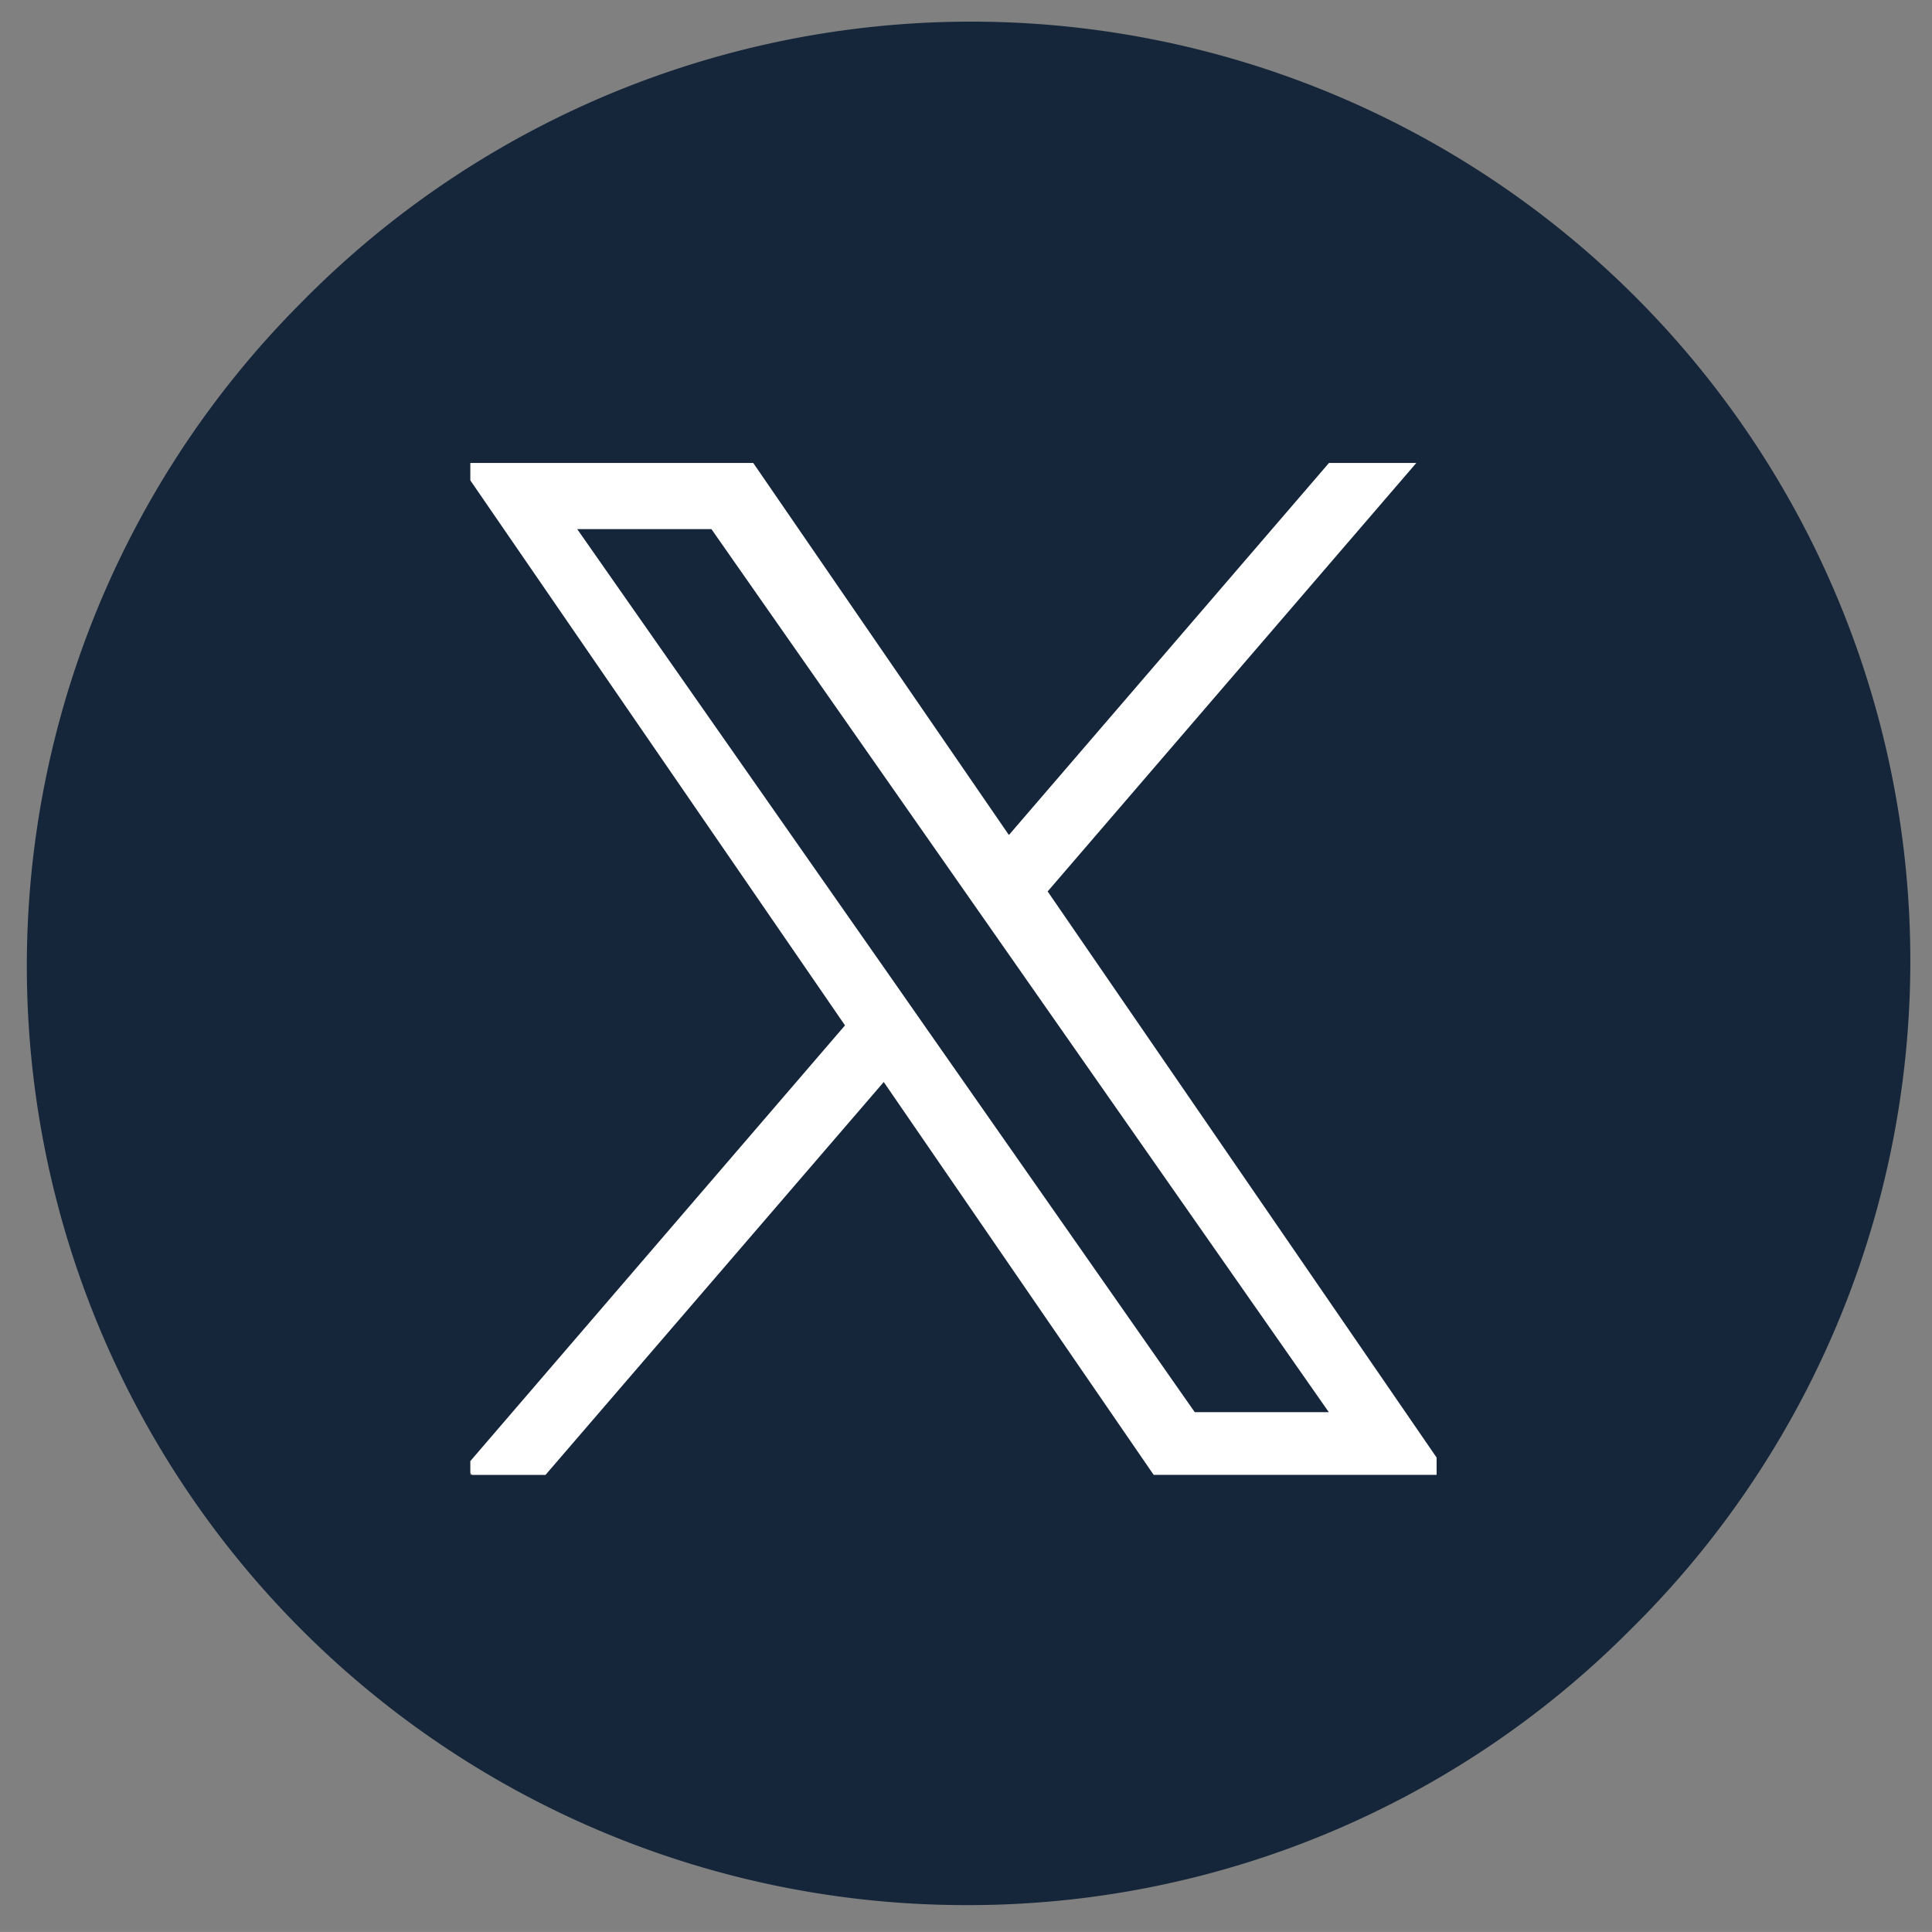
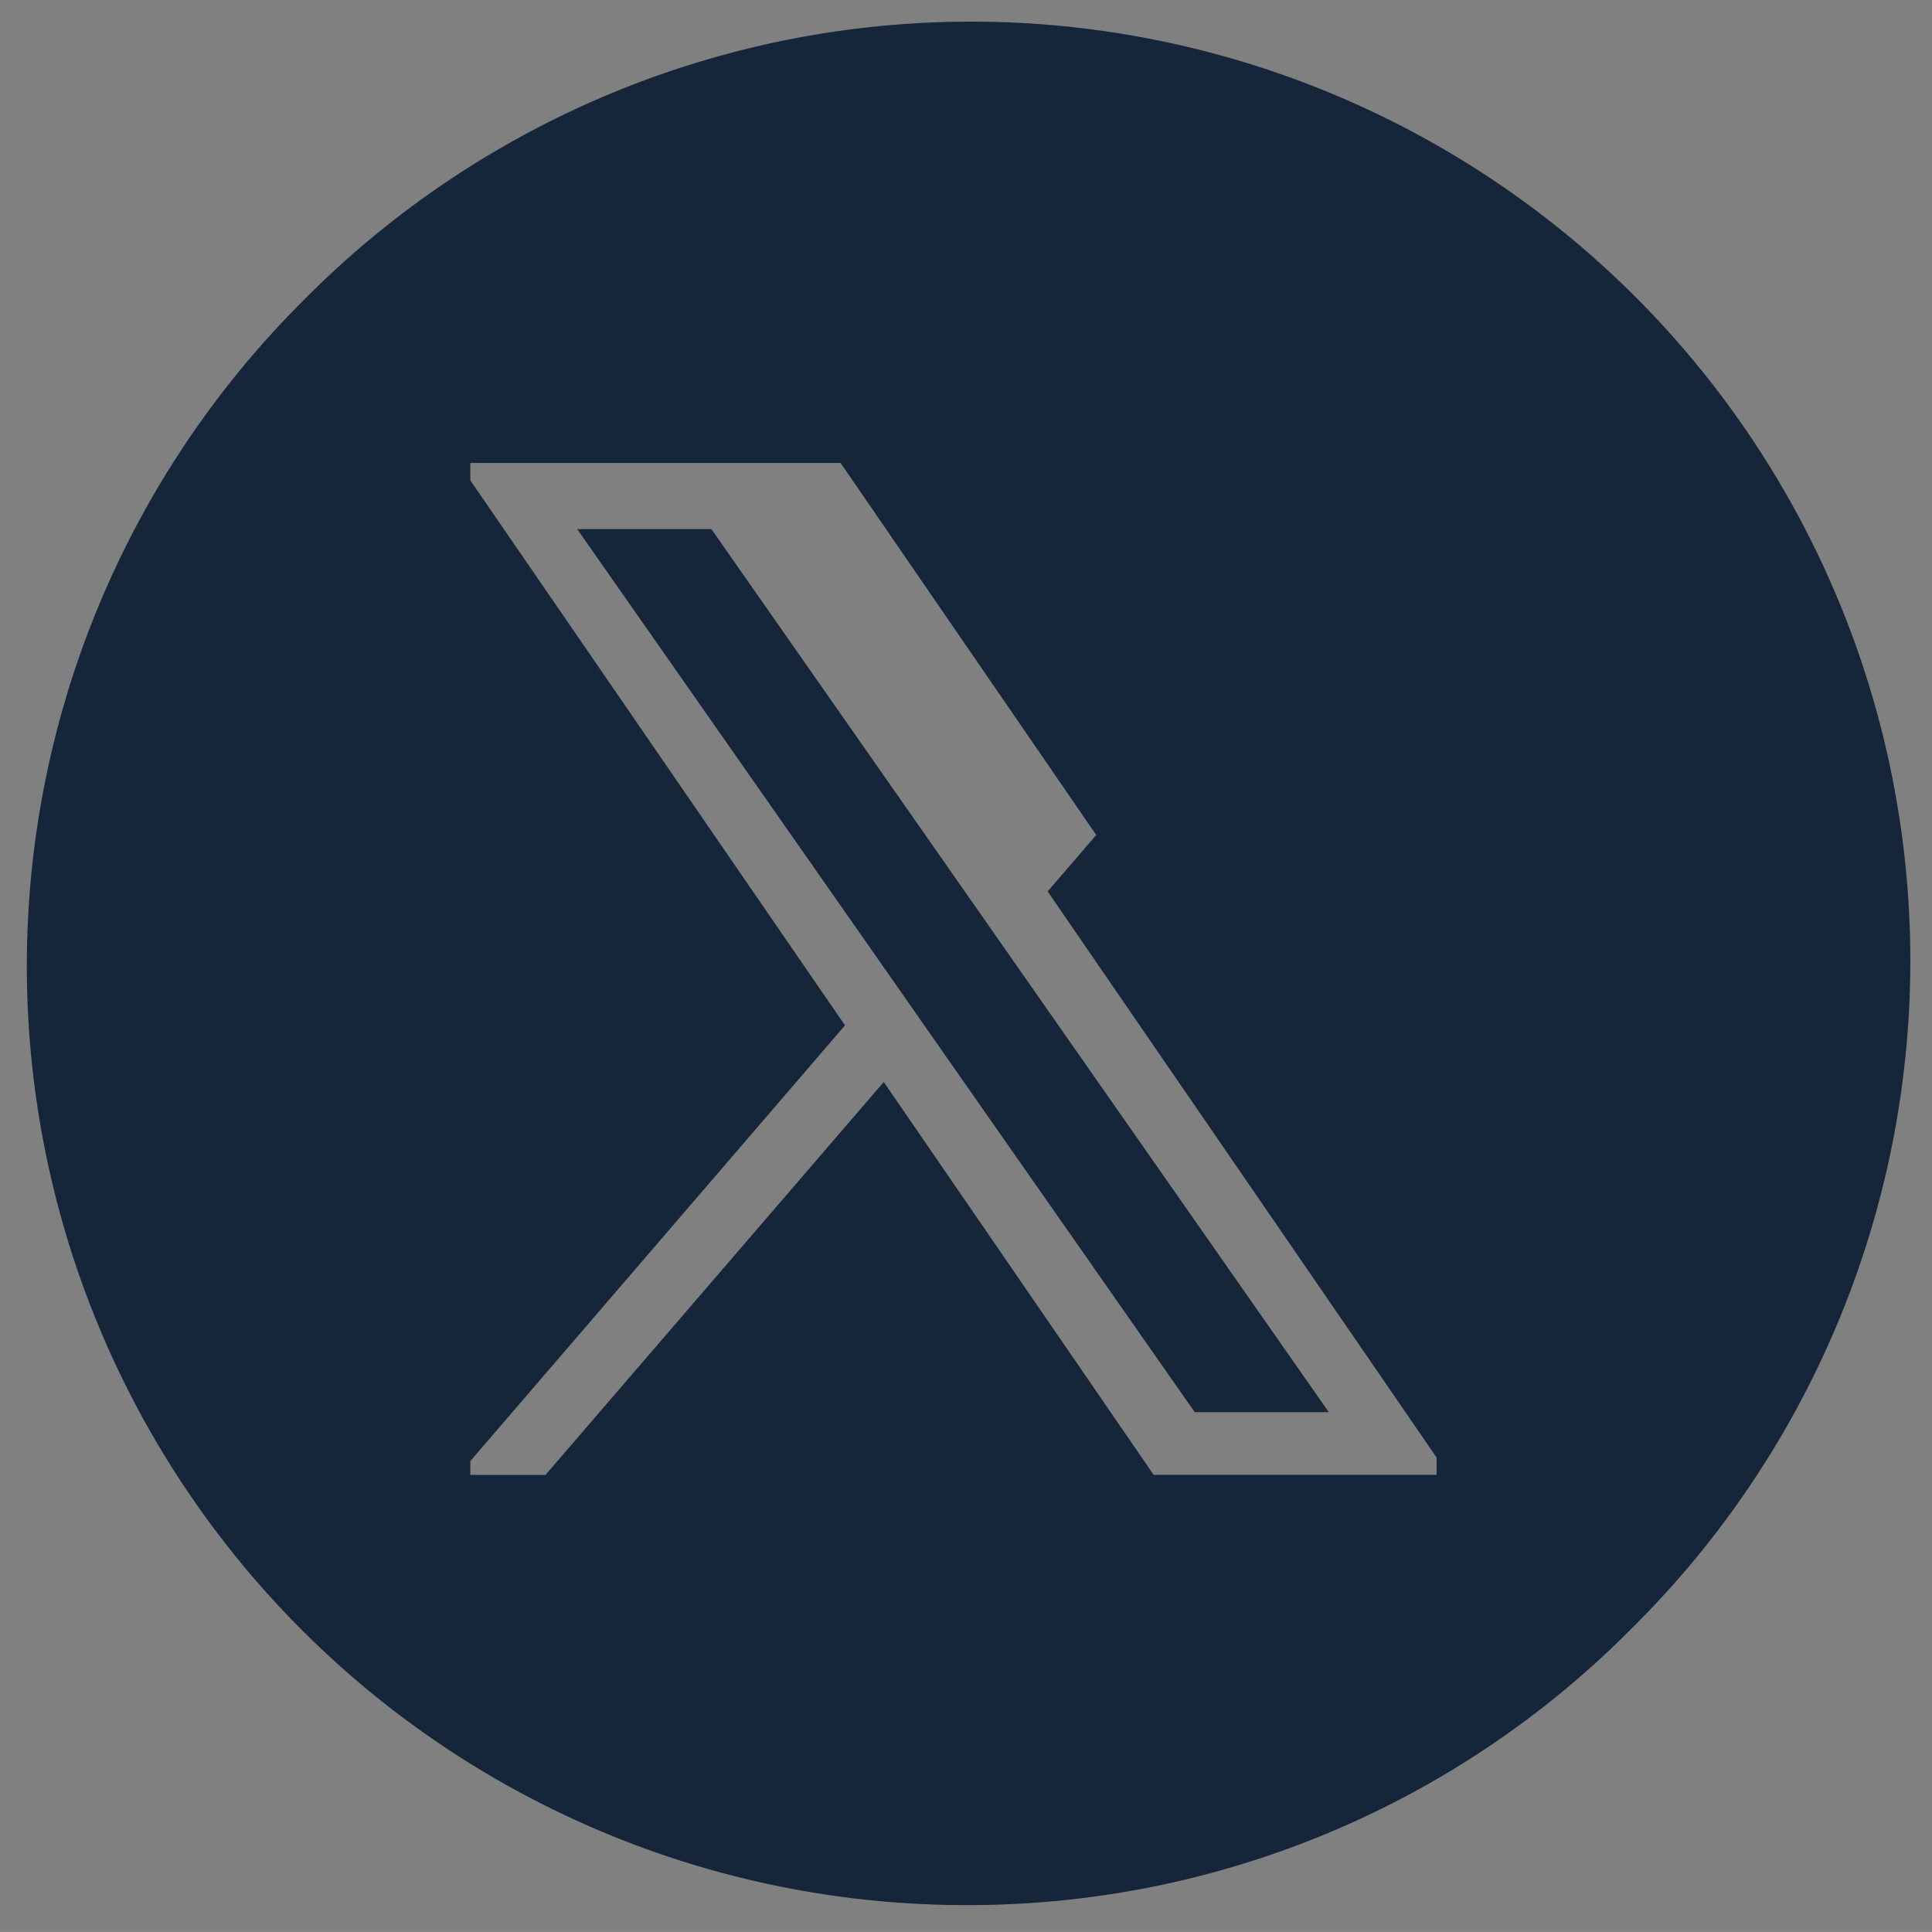
<svg xmlns="http://www.w3.org/2000/svg" width="35.988" height="35.987" viewBox="0 0 35.988 35.987">
  <rect x="0" y="0" width="35.988" height="35.987" fill="#808080" stroke="none" />
  <g id="Group_253" data-name="Group 253" transform="translate(-11419.238 -3937.507)">
-     <ellipse id="Ellipse_71" data-name="Ellipse 71" cx="13.5" cy="14" rx="13.5" ry="14" transform="translate(11424 3941)" fill="#fff" />
    <g id="Group_247" data-name="Group 247">
-       <path id="Subtraction_2" data-name="Subtraction 2" d="M17.494,34.987A17.493,17.493,0,0,1,5.124,5.124a17.494,17.494,0,1,1,24.74,24.739A17.381,17.381,0,0,1,17.494,34.987ZM15.962,19.655h0l5.028,7.318h5.27v-.323L19.015,16.105l6.867-7.981H24.255l-5.962,6.93-4.762-6.93H8.261v.324L15.24,18.6,8.261,26.716v.258h1.4l6.3-7.318Zm8.293,6.15h-2.5L16.787,18.7l-.729-1.044-5.806-8.3h2.5l4.685,6.7.729,1.043,6.089,8.71Z" transform="translate(11419.738 3938.007)" fill="#15263a" stroke="rgba(0,0,0,0)" stroke-miterlimit="10" stroke-width="1" />
+       <path id="Subtraction_2" data-name="Subtraction 2" d="M17.494,34.987A17.493,17.493,0,0,1,5.124,5.124a17.494,17.494,0,1,1,24.74,24.739A17.381,17.381,0,0,1,17.494,34.987ZM15.962,19.655h0l5.028,7.318h5.27v-.323L19.015,16.105l6.867-7.981l-5.962,6.93-4.762-6.93H8.261v.324L15.24,18.6,8.261,26.716v.258h1.4l6.3-7.318Zm8.293,6.15h-2.5L16.787,18.7l-.729-1.044-5.806-8.3h2.5l4.685,6.7.729,1.043,6.089,8.71Z" transform="translate(11419.738 3938.007)" fill="#15263a" stroke="rgba(0,0,0,0)" stroke-miterlimit="10" stroke-width="1" />
    </g>
  </g>
</svg>